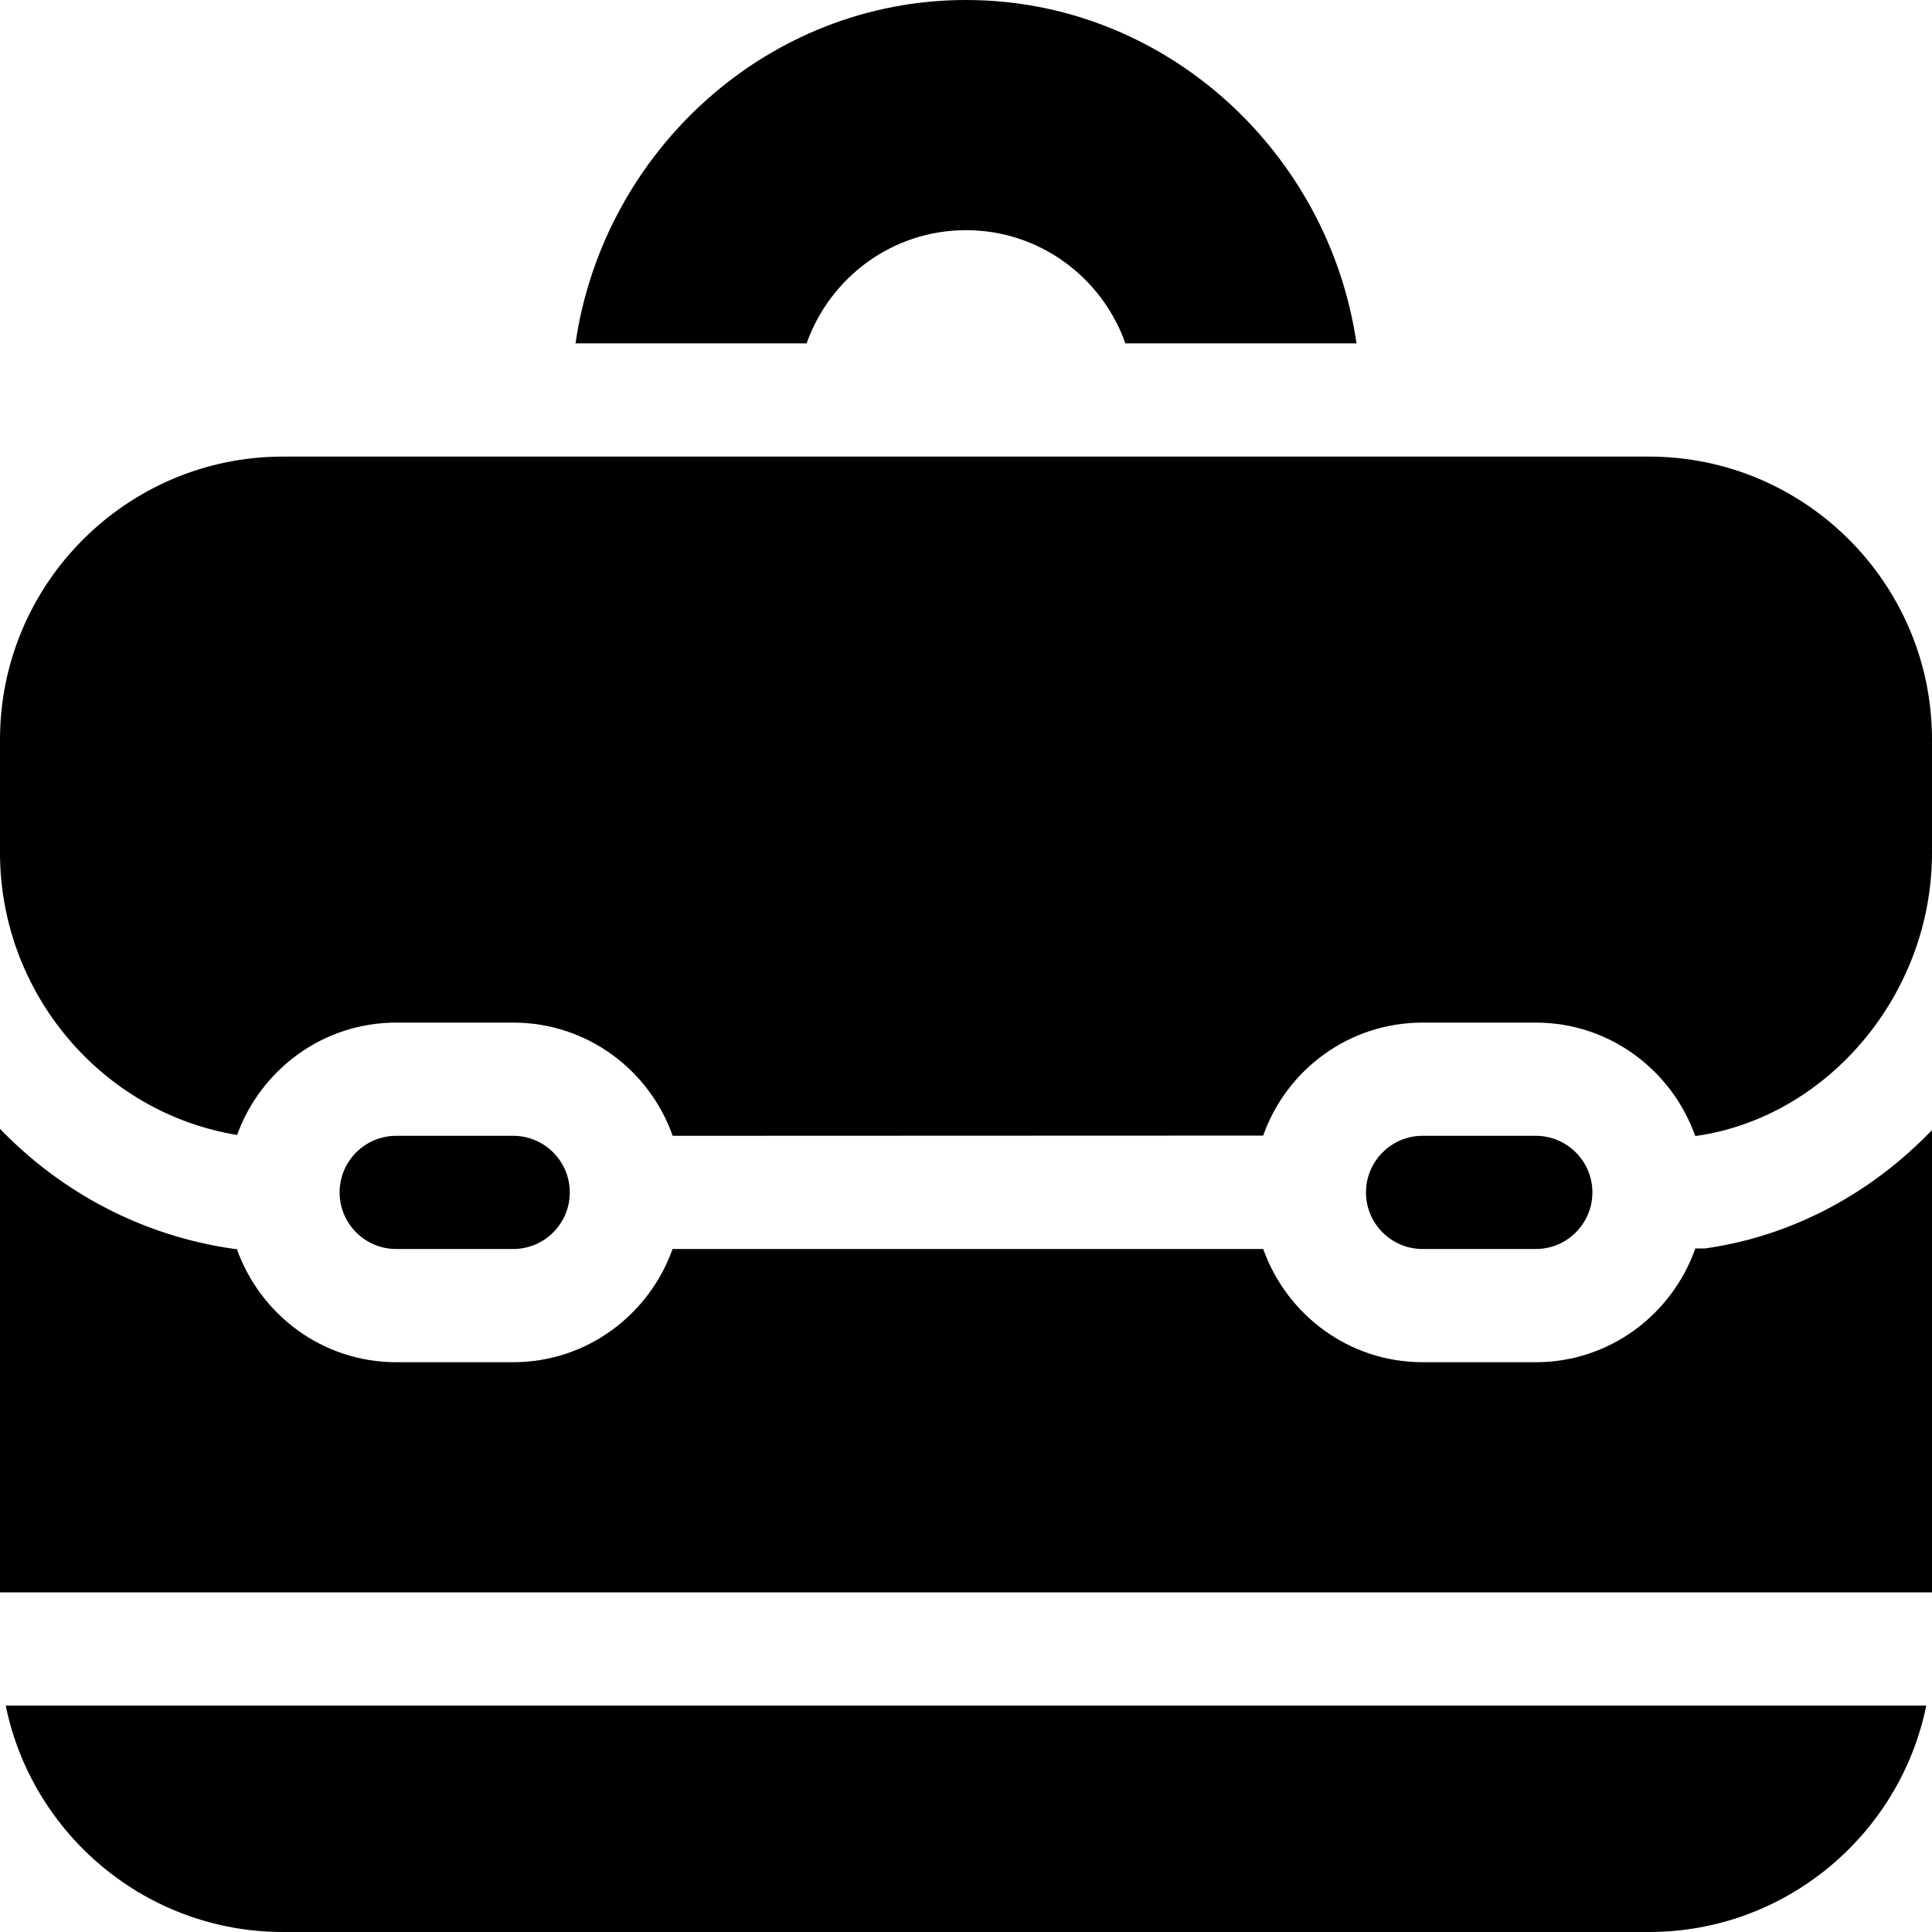
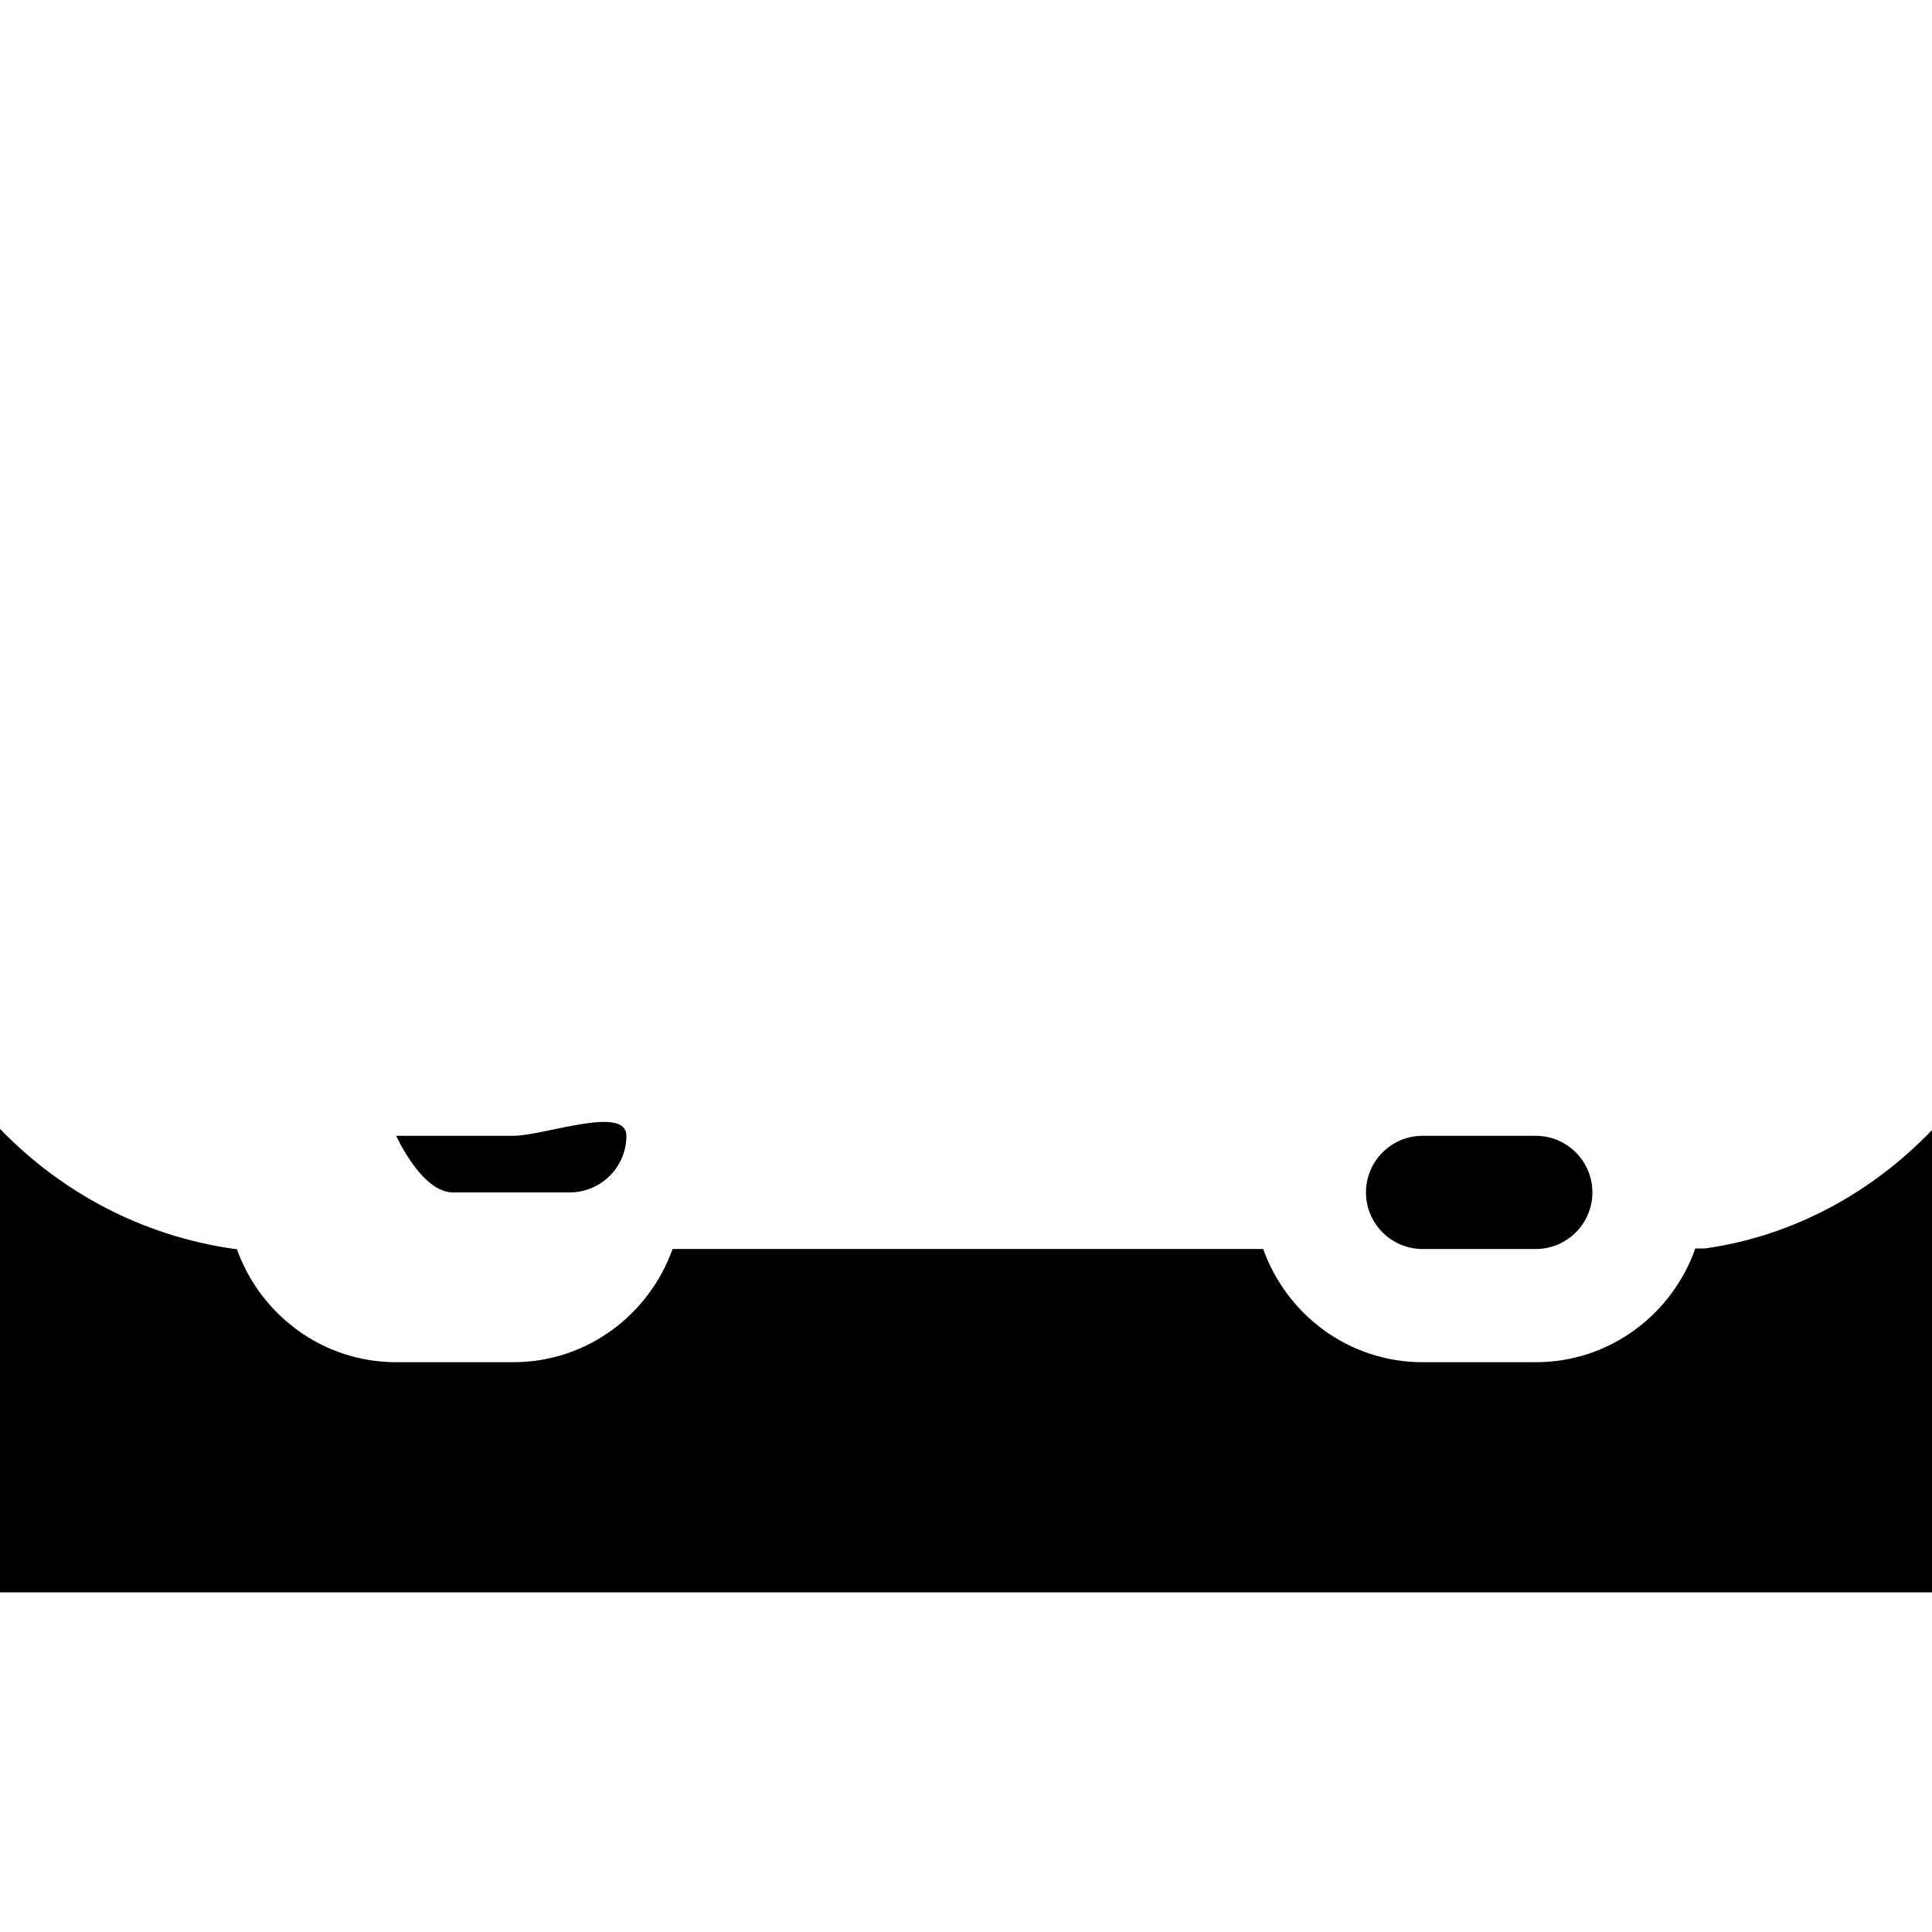
<svg xmlns="http://www.w3.org/2000/svg" version="1.1" id="Capa_1" x="0px" y="0px" viewBox="0 0 512 512" style="enable-background:new 0 0 512 512;" xml:space="preserve">
  <g>
    <g>
-       <path d="M256,0c-52.755,0-96.127,40.25-103.484,91h61.238c6.198-17.437,22.681-30,42.246-30s36.048,12.563,42.246,30h61.238 C352.127,40.25,308.755,0,256,0z" />
-     </g>
+       </g>
  </g>
  <g>
    <g>
-       <path d="M1.518,452C8.487,486.191,38.784,512,75,512h362c36.216,0,66.513-25.809,73.482-60H1.518z" />
-     </g>
+       </g>
  </g>
  <g>
    <g>
      <path d="M407,301h-30c-8.276,0-15,6.724-15,15s6.724,15,15,15h30c8.276,0,15-6.724,15-15S415.276,301,407,301z" />
    </g>
  </g>
  <g>
    <g>
-       <path d="M437,121H75c-41.353,0-75,33.647-75,75v30c0,37.09,26.927,68.89,62.833,74.78C69.104,283.471,85.552,271,105,271h31 c19.567,0,36.085,12.529,42.268,30.004c48.986-0.018,107.258-0.042,156.482-0.06C340.948,283.498,357.453,271,377,271h30 c19.53,0,36.024,12.578,42.237,30c0.135,0,0.471,0,0.507,0C484.329,295.946,512,263.632,512,226v-30 C512,154.647,478.353,121,437,121z" />
-     </g>
+       </g>
  </g>
  <g>
    <g>
      <path d="M451.854,330.854l-2.573,0.004C443.108,348.353,426.581,361,407,361h-30c-19.53,0-36.024-12.578-42.237-30 c-26.955,0-95.585,0-156.526,0c-6.213,17.422-22.707,30-42.237,30h-31c-19.53,0-36.024-12.578-42.237-30c-0.095,0-0.441,0-0.507,0 C37.458,327.55,16.073,315.78,0,299.169V422h512V299.475C496.246,315.885,475.511,327.496,451.854,330.854z" />
    </g>
  </g>
  <g>
    <g>
-       <path d="M136,301h-31c-8.276,0-15,6.724-15,15s6.724,15,15,15h31c8.276,0,15-6.724,15-15S144.276,301,136,301z" />
+       <path d="M136,301h-31s6.724,15,15,15h31c8.276,0,15-6.724,15-15S144.276,301,136,301z" />
    </g>
  </g>
</svg>